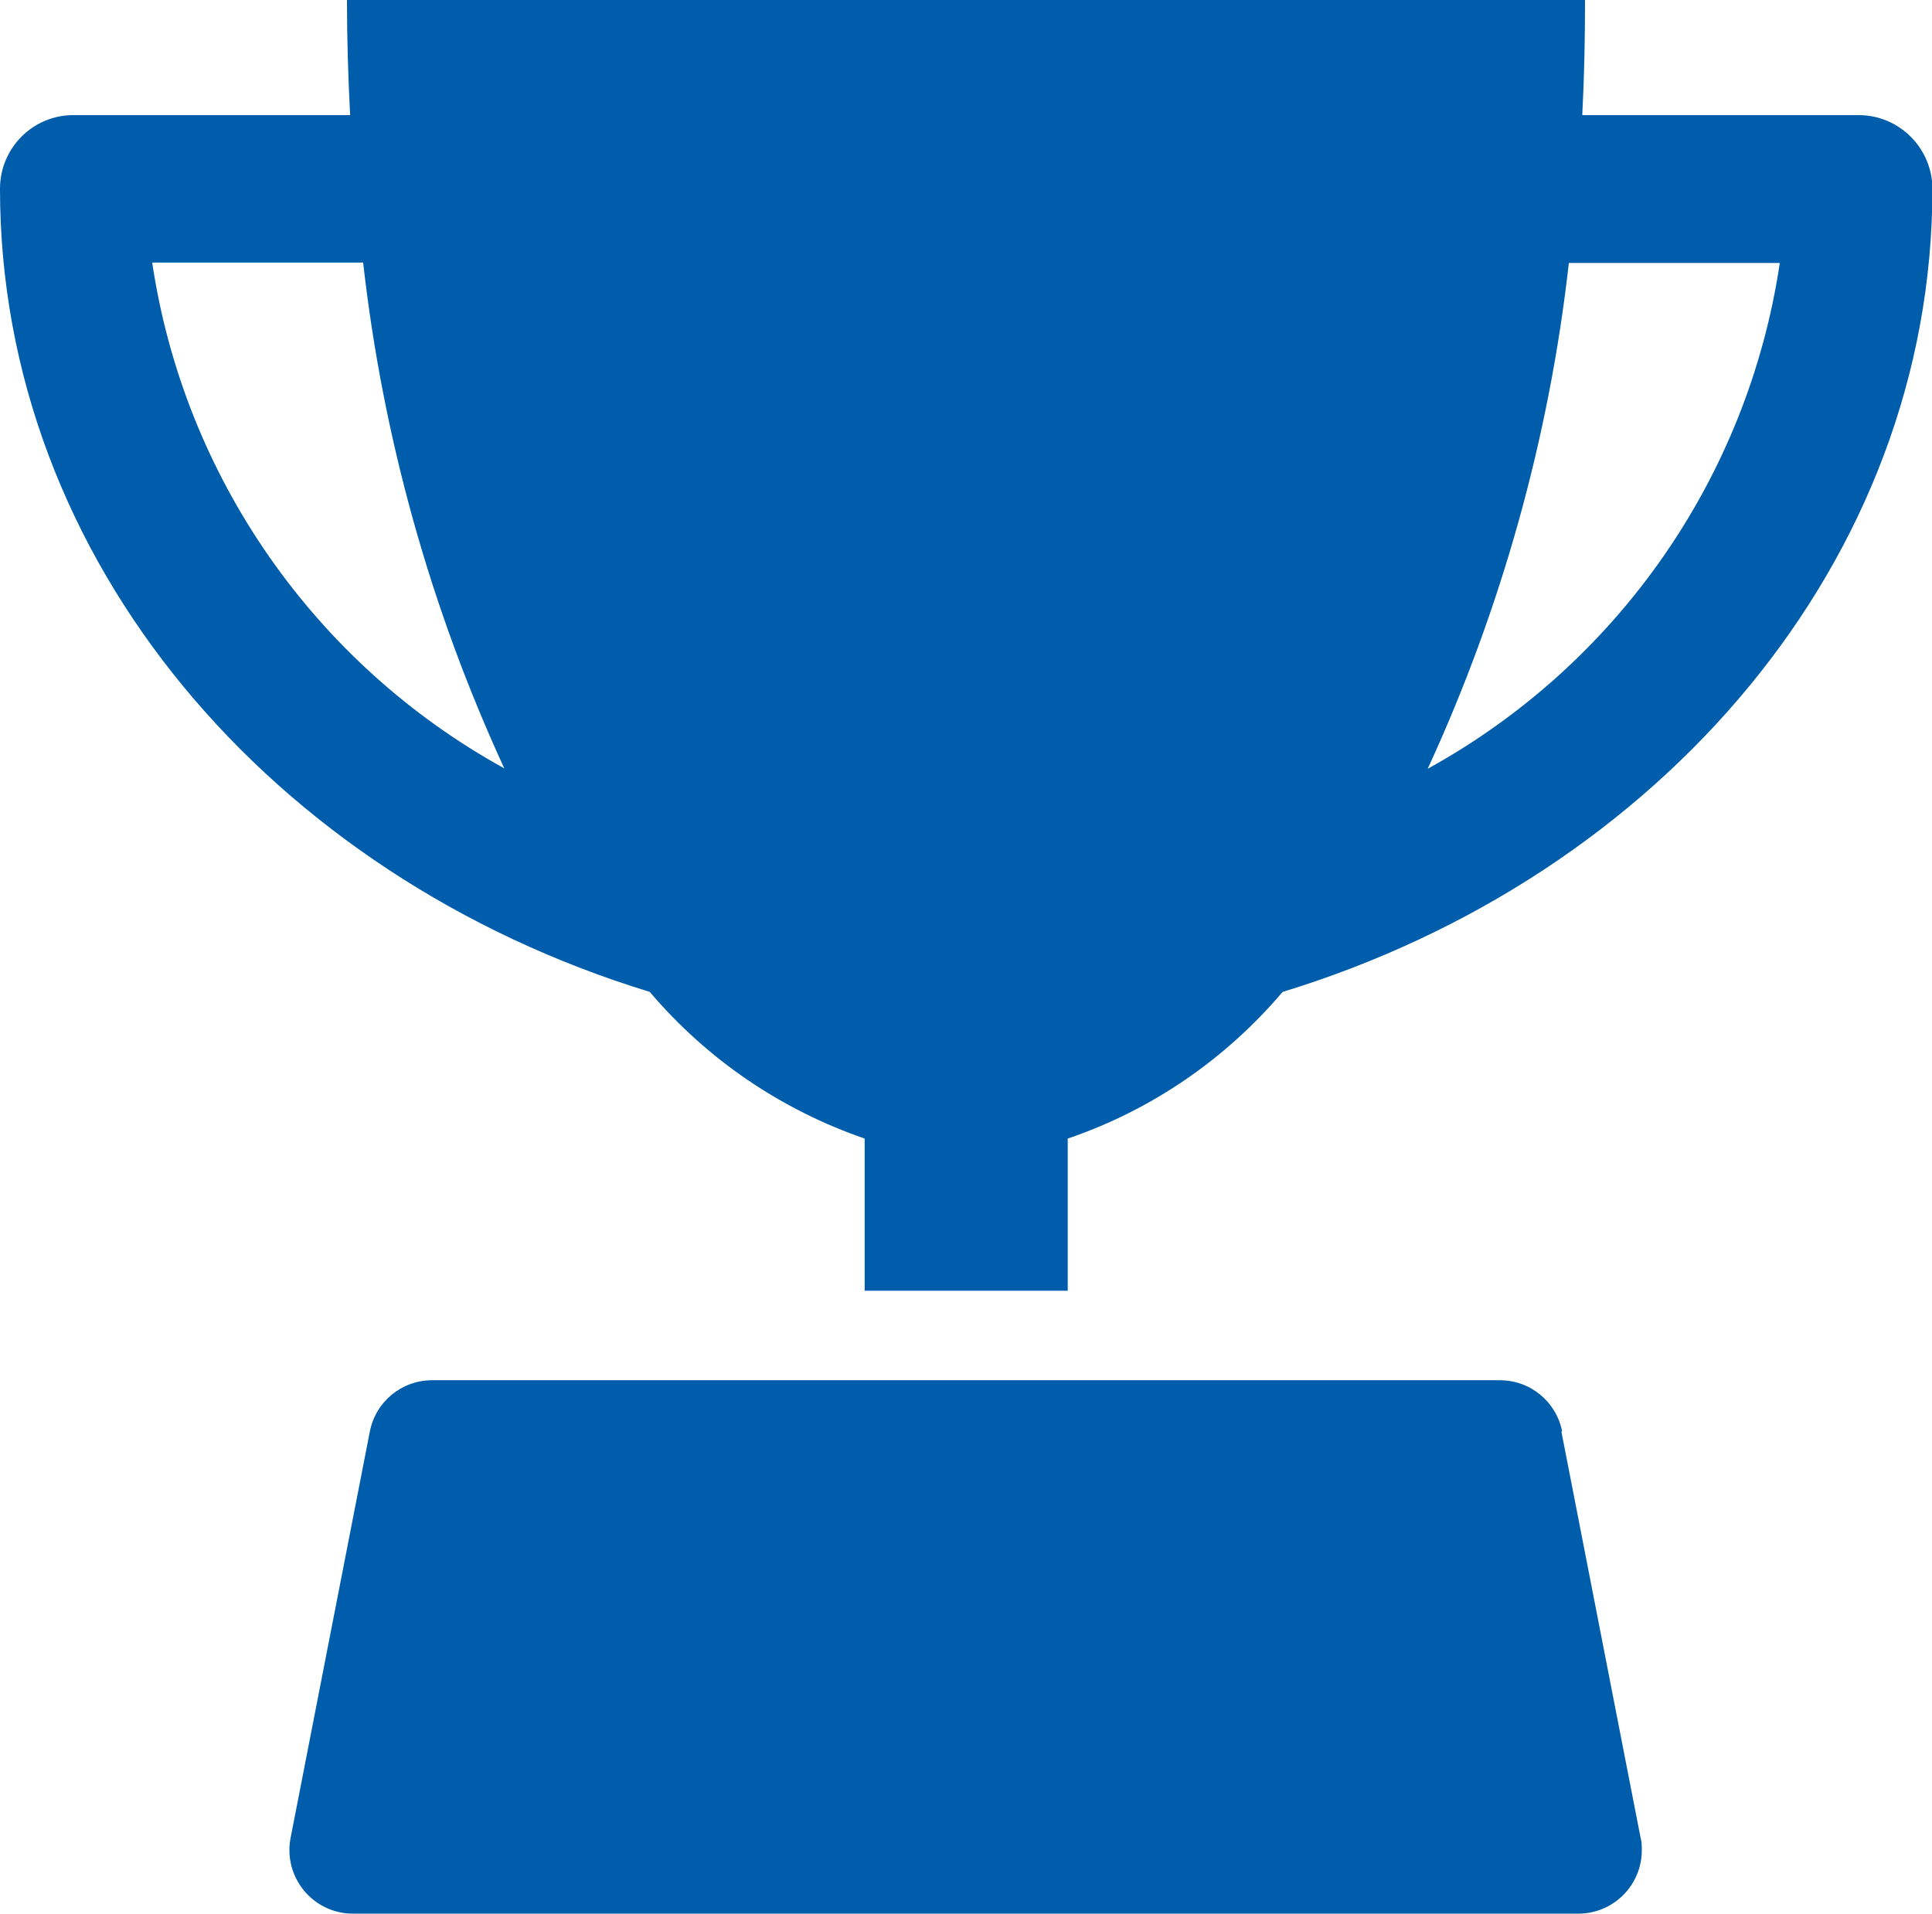
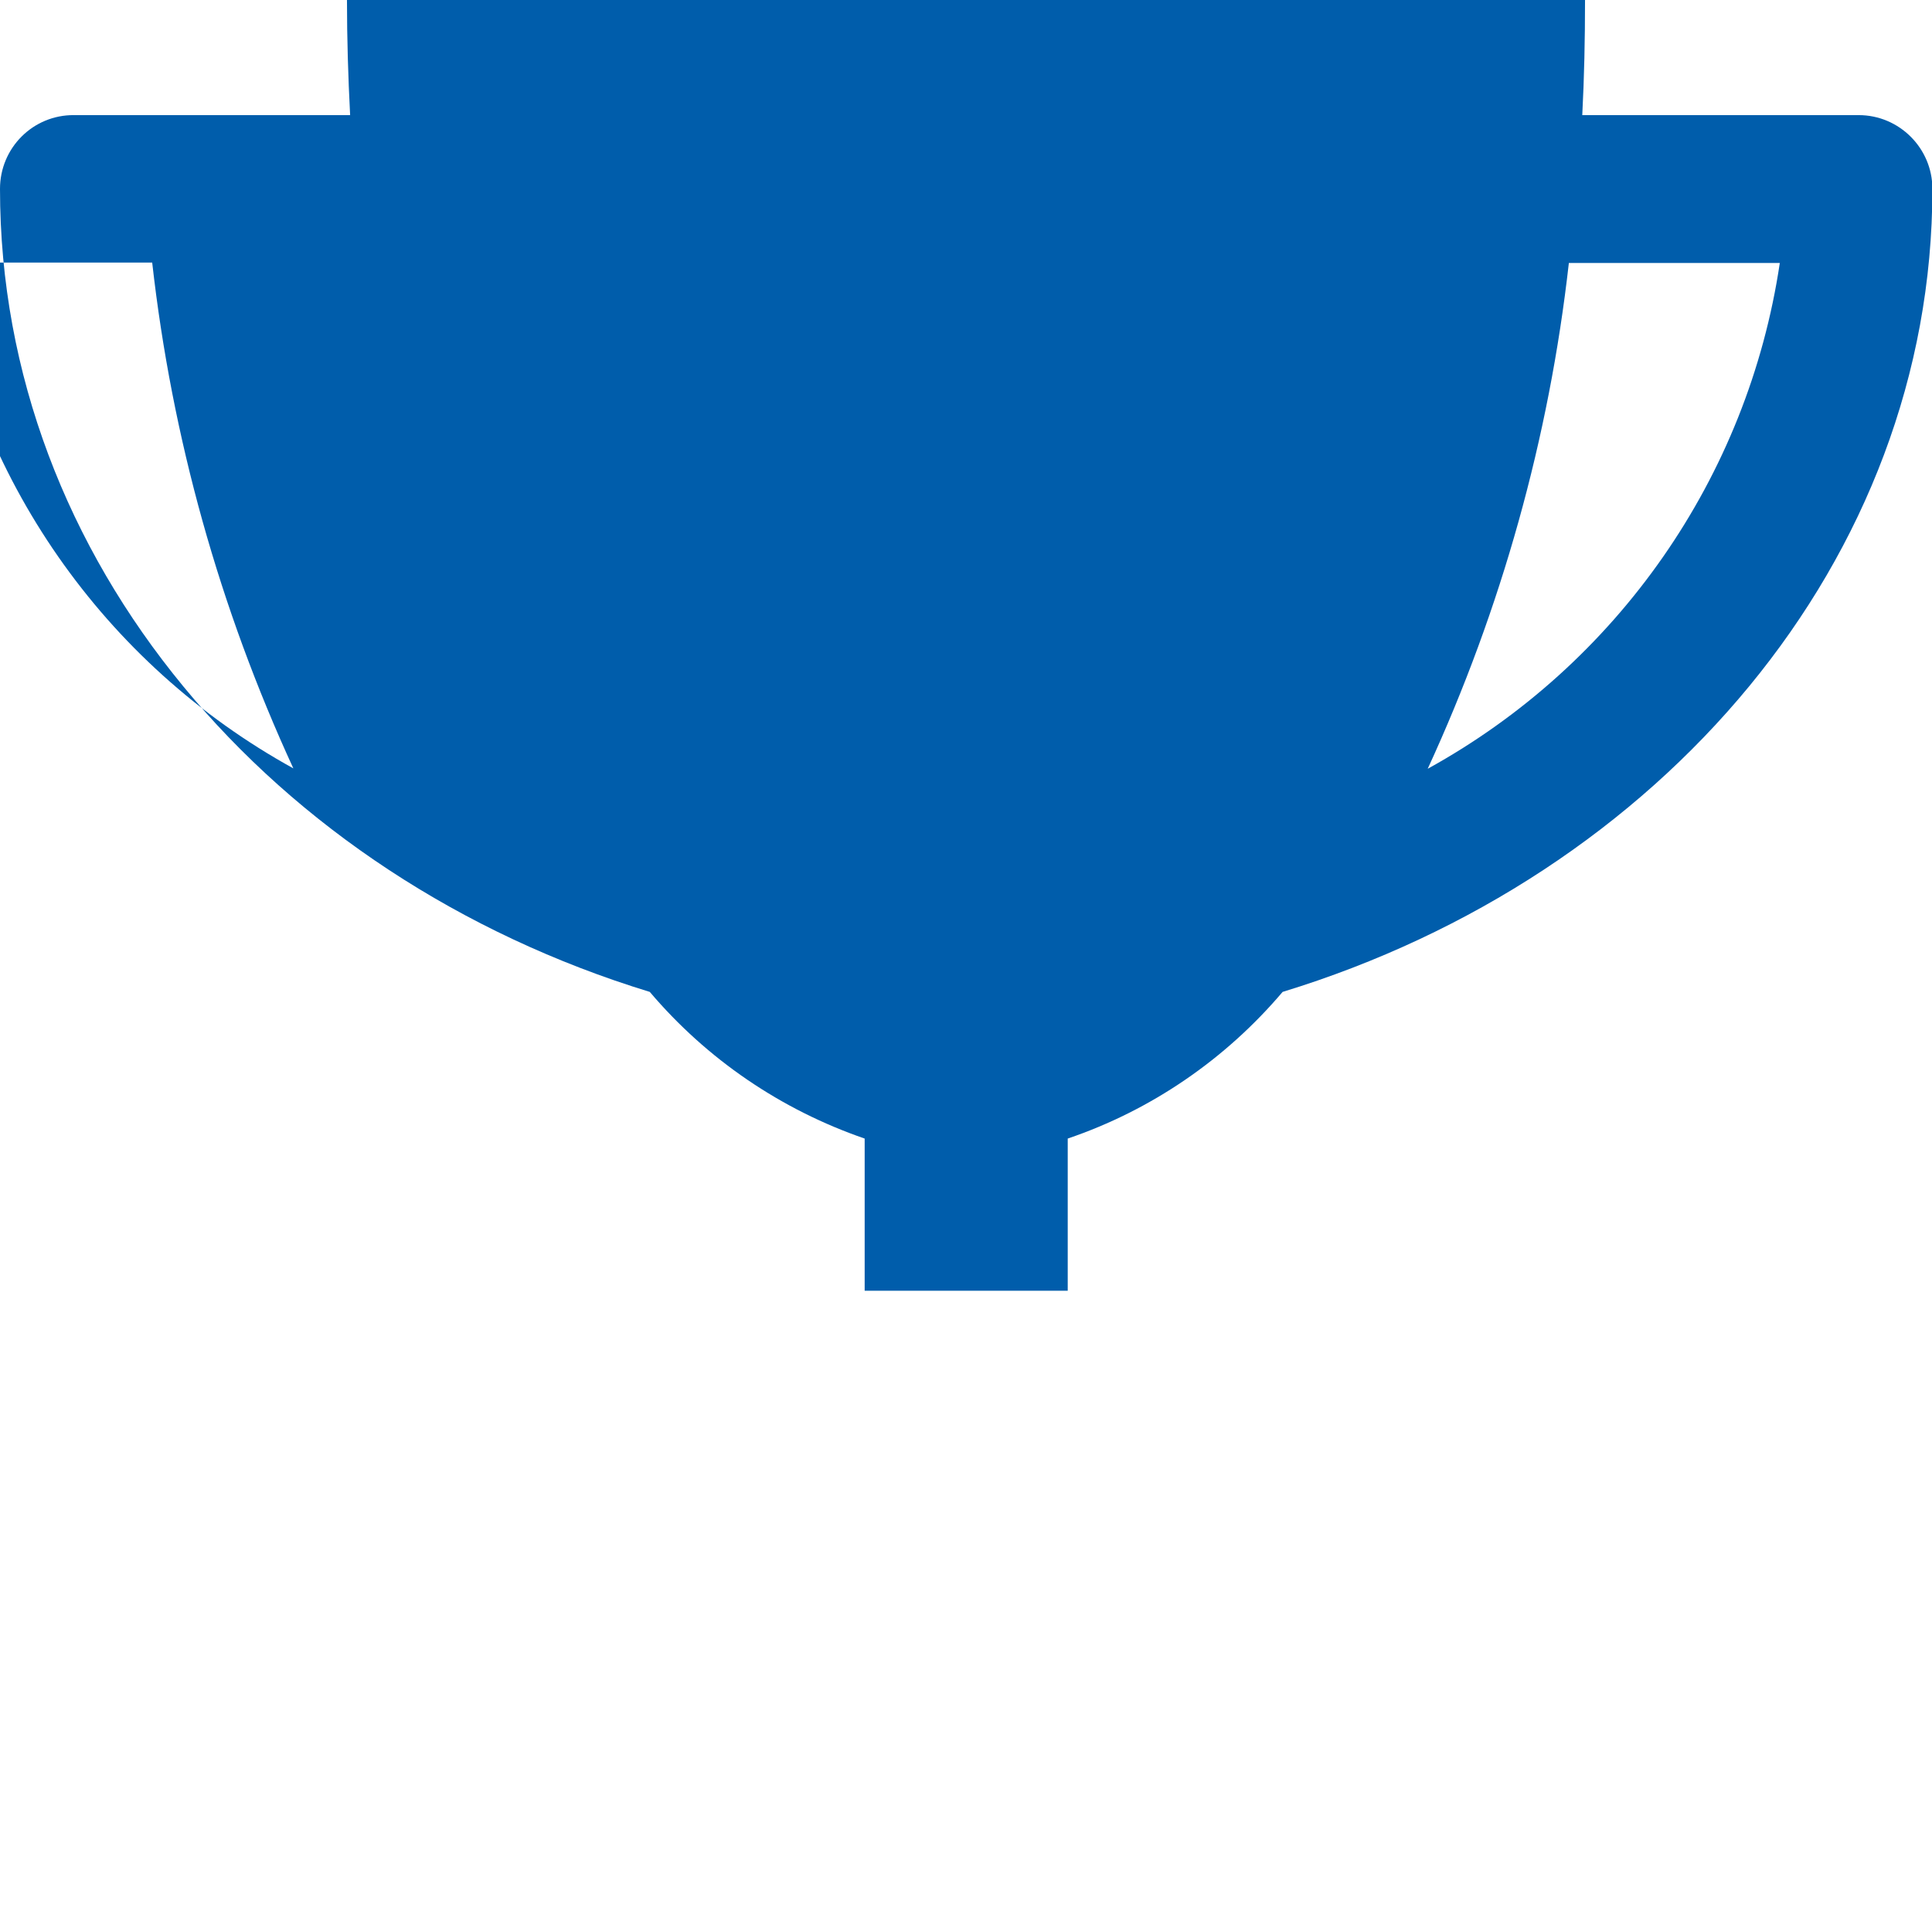
<svg xmlns="http://www.w3.org/2000/svg" id="_레이어_2" data-name="레이어 2" viewBox="0 0 49 48.54">
  <defs>
    <style>
      .cls-1 {
        clip-path: url(#clippath);
      }

      .cls-2 {
        fill: none;
      }

      .cls-2, .cls-3 {
        stroke-width: 0px;
      }

      .cls-3 {
        fill: #005dab;
      }
    </style>
    <clipPath id="clippath">
      <rect class="cls-2" width="49" height="48.54" />
    </clipPath>
  </defs>
  <g id="_레이어_1-2" data-name="레이어 1">
    <g class="cls-1">
      <g id="_그룹_58" data-name="그룹 58">
-         <path id="_패스_180" data-name="패스 180" class="cls-3" d="M47.13,2.92h-7c.05-.96.07-1.93.07-2.92H8.8c0,.98.03,1.96.08,2.92H1.88C.84,2.91,0,3.75,0,4.79c0,0,0,0,0,0,0,9.42,6.9,17.44,16.48,20.37,1.45,1.71,3.33,2.99,5.45,3.72v3.86h5.15v-3.86c2.12-.72,4-2.01,5.45-3.72,9.58-2.93,16.48-10.95,16.48-20.37,0-1.03-.84-1.87-1.87-1.87h0M3.86,6.66h5.35c.5,4.44,1.71,8.77,3.58,12.83-4.81-2.65-8.12-7.4-8.93-12.83M36.21,19.5c1.87-4.06,3.08-8.39,3.58-12.83h5.35c-.81,5.44-4.12,10.18-8.93,12.83" />
-         <path id="_패스_181" data-name="패스 181" class="cls-3" d="M39.62,36.31c-.15-.76-.81-1.3-1.58-1.3H10.96c-.77,0-1.43.54-1.58,1.3l-2.01,10.31c-.17.87.4,1.72,1.27,1.89.1.02.2.03.31.03h31.08c.89,0,1.61-.72,1.61-1.61,0-.1,0-.21-.03-.31l-2.01-10.31Z" />
+         <path id="_패스_180" data-name="패스 180" class="cls-3" d="M47.13,2.92h-7c.05-.96.07-1.93.07-2.92H8.8c0,.98.03,1.96.08,2.92H1.88C.84,2.91,0,3.75,0,4.79c0,0,0,0,0,0,0,9.42,6.9,17.44,16.48,20.37,1.45,1.71,3.33,2.99,5.45,3.72v3.86h5.15v-3.86c2.12-.72,4-2.01,5.45-3.72,9.58-2.93,16.48-10.95,16.48-20.37,0-1.03-.84-1.87-1.87-1.87h0M3.86,6.66c.5,4.44,1.71,8.77,3.58,12.83-4.81-2.65-8.12-7.4-8.93-12.83M36.21,19.5c1.87-4.06,3.08-8.39,3.58-12.83h5.35c-.81,5.44-4.12,10.18-8.93,12.83" />
      </g>
    </g>
  </g>
</svg>